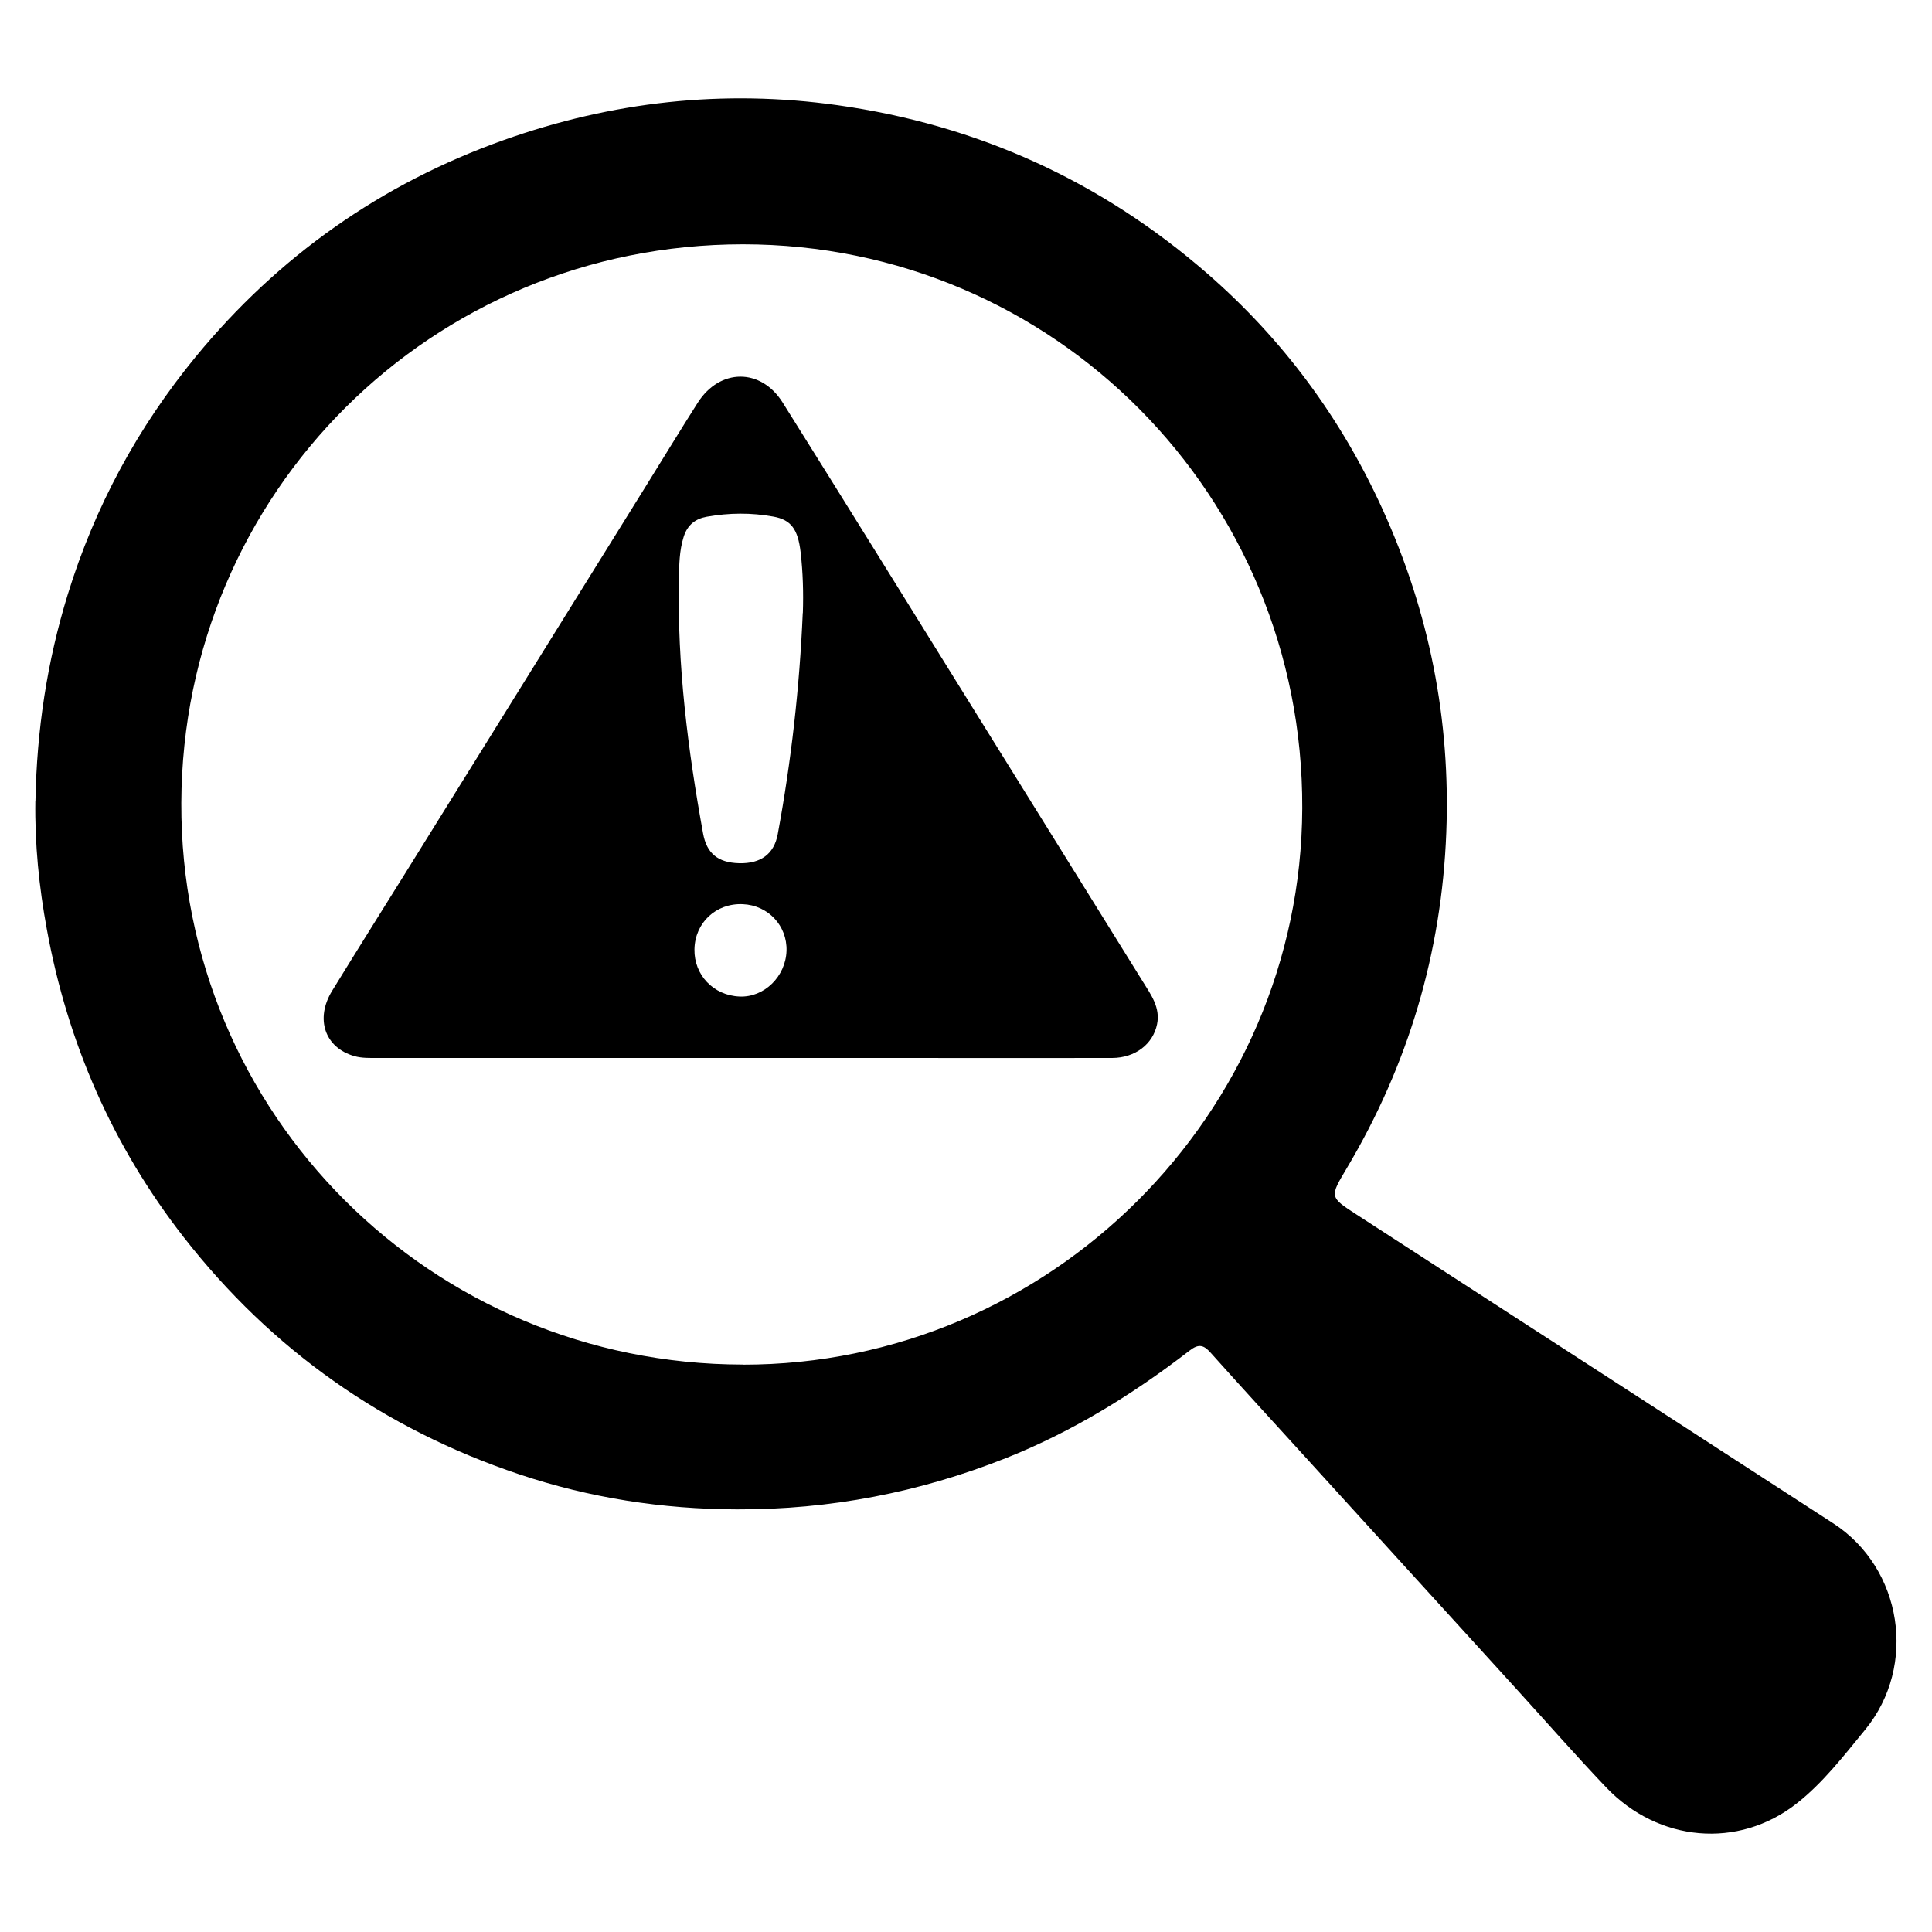
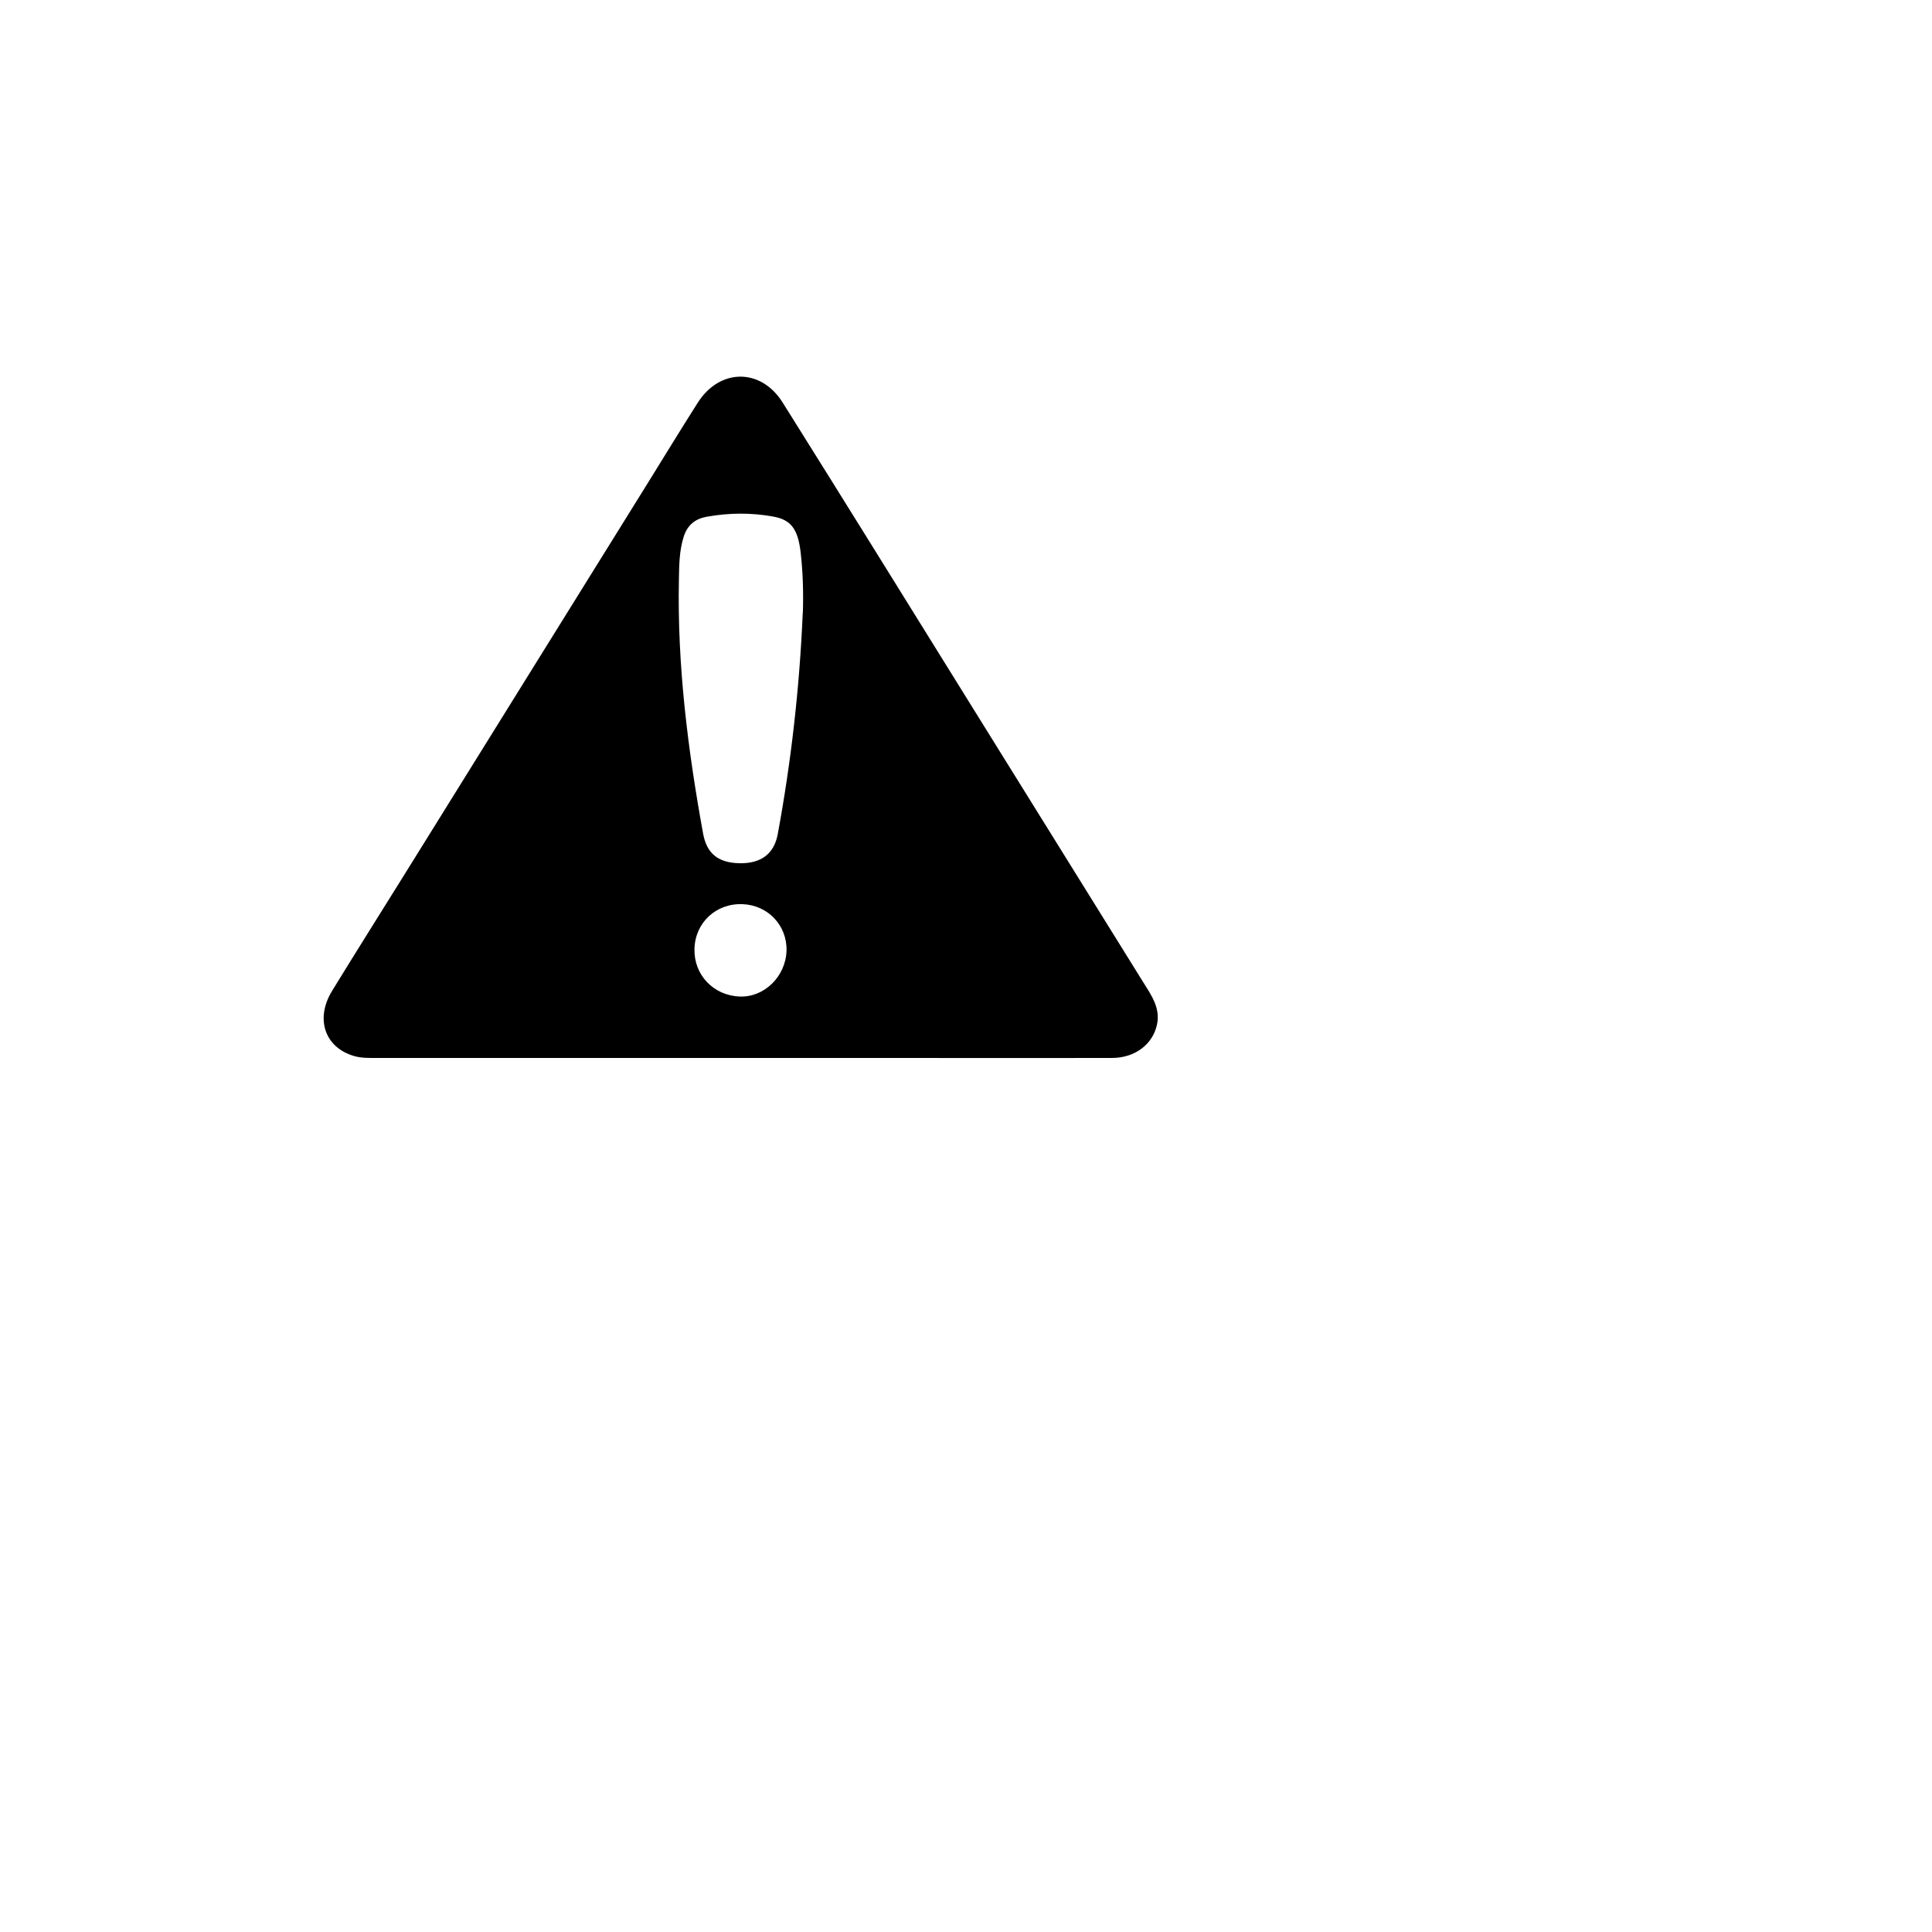
<svg xmlns="http://www.w3.org/2000/svg" id="Layer_1" viewBox="0 0 200 200">
-   <path d="M3.67,82.91c.13-7.28,1.19-14.39,3.34-21.36,2.8-9.1,7.24-17.29,13.26-24.63,8.54-10.39,19.19-17.9,31.85-22.41,11.2-3.99,22.73-5.29,34.59-3.62,14.5,2.04,27.25,7.85,38.25,17.41,7.81,6.79,13.85,14.95,18.15,24.39,4.85,10.65,7.06,21.82,6.61,33.5-.48,12.44-3.93,24.03-10.3,34.74-1.77,2.98-1.82,2.97,1.03,4.81,10.59,6.87,21.19,13.72,31.79,20.59,5.85,3.79,11.71,7.58,17.56,11.38,7.12,4.63,8.72,14.71,3.28,21.35-2.21,2.69-4.36,5.5-7.12,7.66-6.01,4.7-14.28,3.99-19.7-1.7-3.18-3.34-6.23-6.82-9.34-10.24-7.29-8.01-14.58-16.02-21.87-24.03-3.25-3.57-6.51-7.12-9.73-10.72-.72-.81-1.24-.94-2.17-.22-5.87,4.53-12.13,8.4-19.06,11.15-8.94,3.54-18.17,5.32-27.8,5.29-7.74-.02-15.27-1.19-22.57-3.64-13.99-4.7-25.59-12.86-34.69-24.52-7.37-9.45-12.03-20.12-14.18-31.88-.81-4.39-1.26-8.84-1.19-13.32ZM76.9,141.27c31.76.02,57.79-25.95,57.91-57.6.12-32.29-25.7-58.37-57.89-58.38-32.22,0-58.04,25.68-58.15,57.84-.12,32.2,25.88,58.1,58.13,58.13Z" />
  <path d="M76.59,109.52c-12.49,0-24.97,0-37.46,0-.82,0-1.67.03-2.44-.19-3.07-.87-4.09-3.86-2.31-6.76,2.55-4.15,5.14-8.27,7.72-12.41,8.29-13.33,16.57-26.66,24.85-39.98,1.76-2.83,3.49-5.68,5.28-8.49,2.27-3.57,6.53-3.62,8.79-.02,6.57,10.47,13.07,20.98,19.59,31.47,5.9,9.49,11.8,18.98,17.7,28.48.84,1.35,1.82,2.68,1.47,4.4-.42,2.08-2.28,3.49-4.65,3.5-7.3.02-14.59,0-21.89,0-5.55,0-11.1,0-16.65,0ZM83.11,63.47c.07-2.11.01-4.21-.23-6.3-.28-2.41-1-3.36-2.81-3.69-2.29-.42-4.6-.4-6.9.01-1.18.21-2.01.84-2.4,2.09-.46,1.46-.46,2.93-.49,4.41-.18,8.86.92,17.59,2.5,26.28.37,2.05,1.51,3.03,3.73,3.09,2.24.06,3.62-.95,4-3,1.4-7.57,2.26-15.21,2.59-22.9ZM81.42,98.43c.08-2.6-1.9-4.72-4.53-4.83-2.77-.12-4.95,1.92-5,4.67-.05,2.66,1.97,4.78,4.67,4.89,2.54.11,4.77-2.06,4.86-4.73Z" />
</svg>